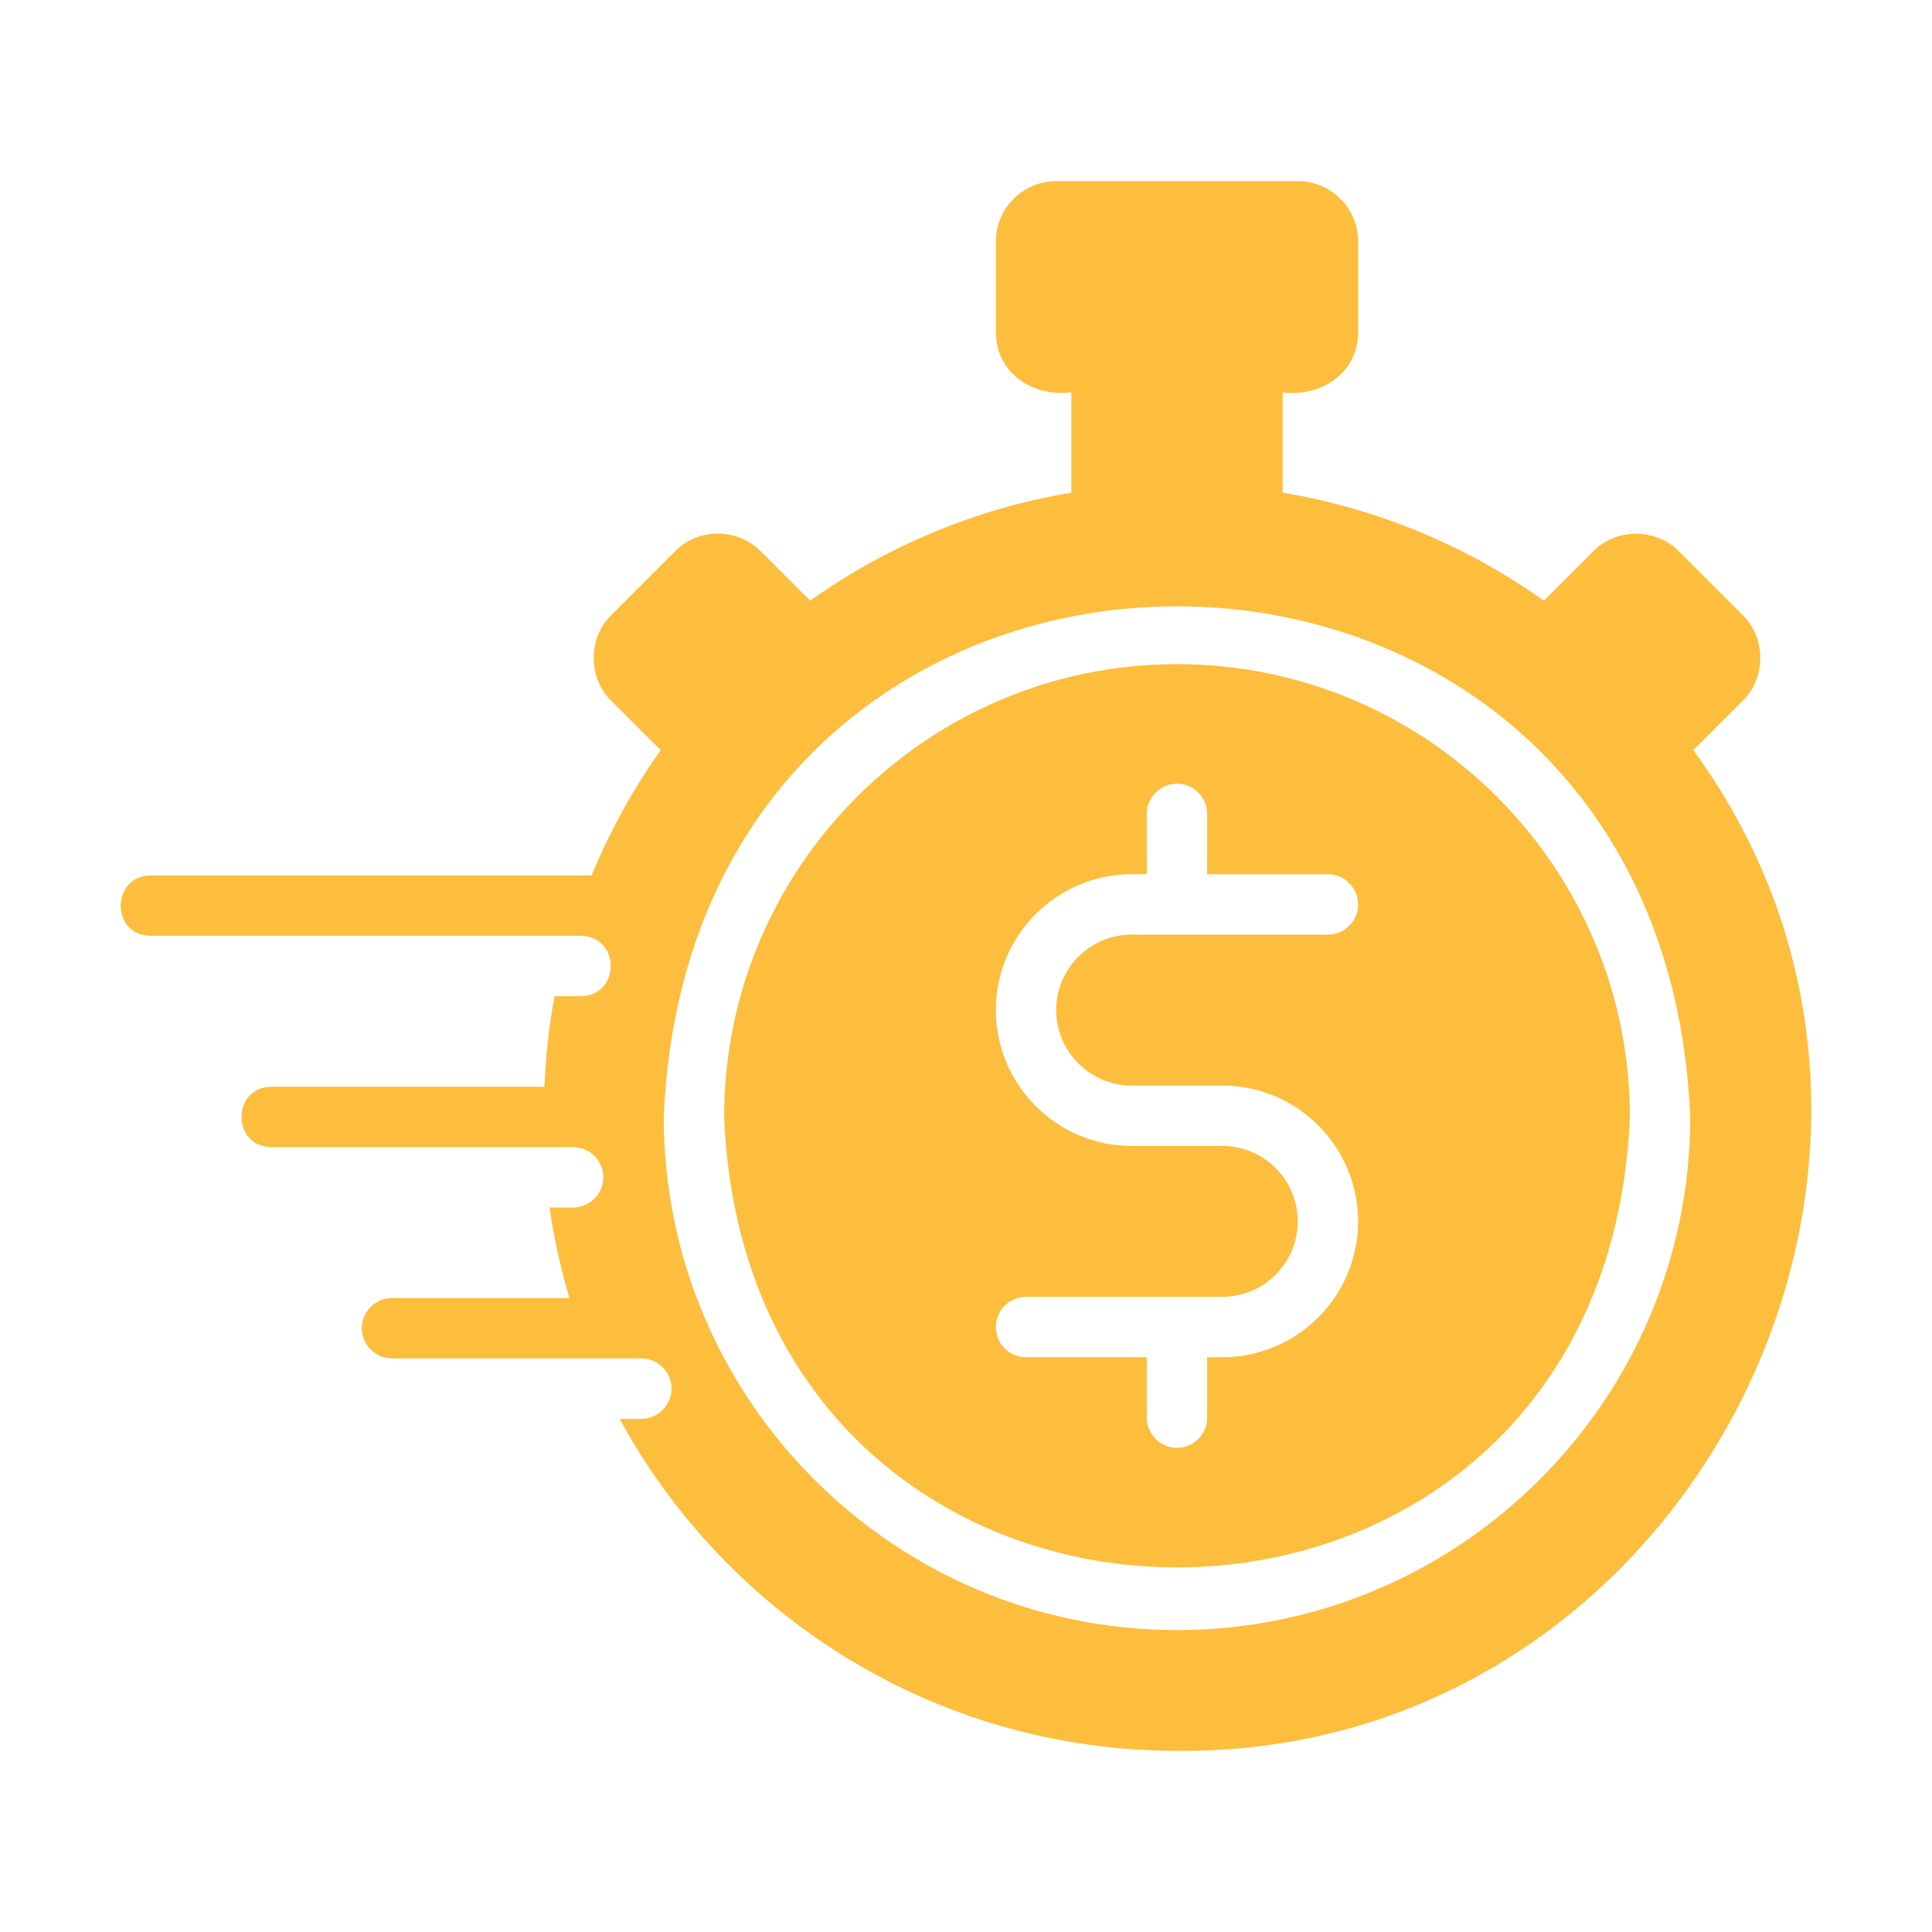
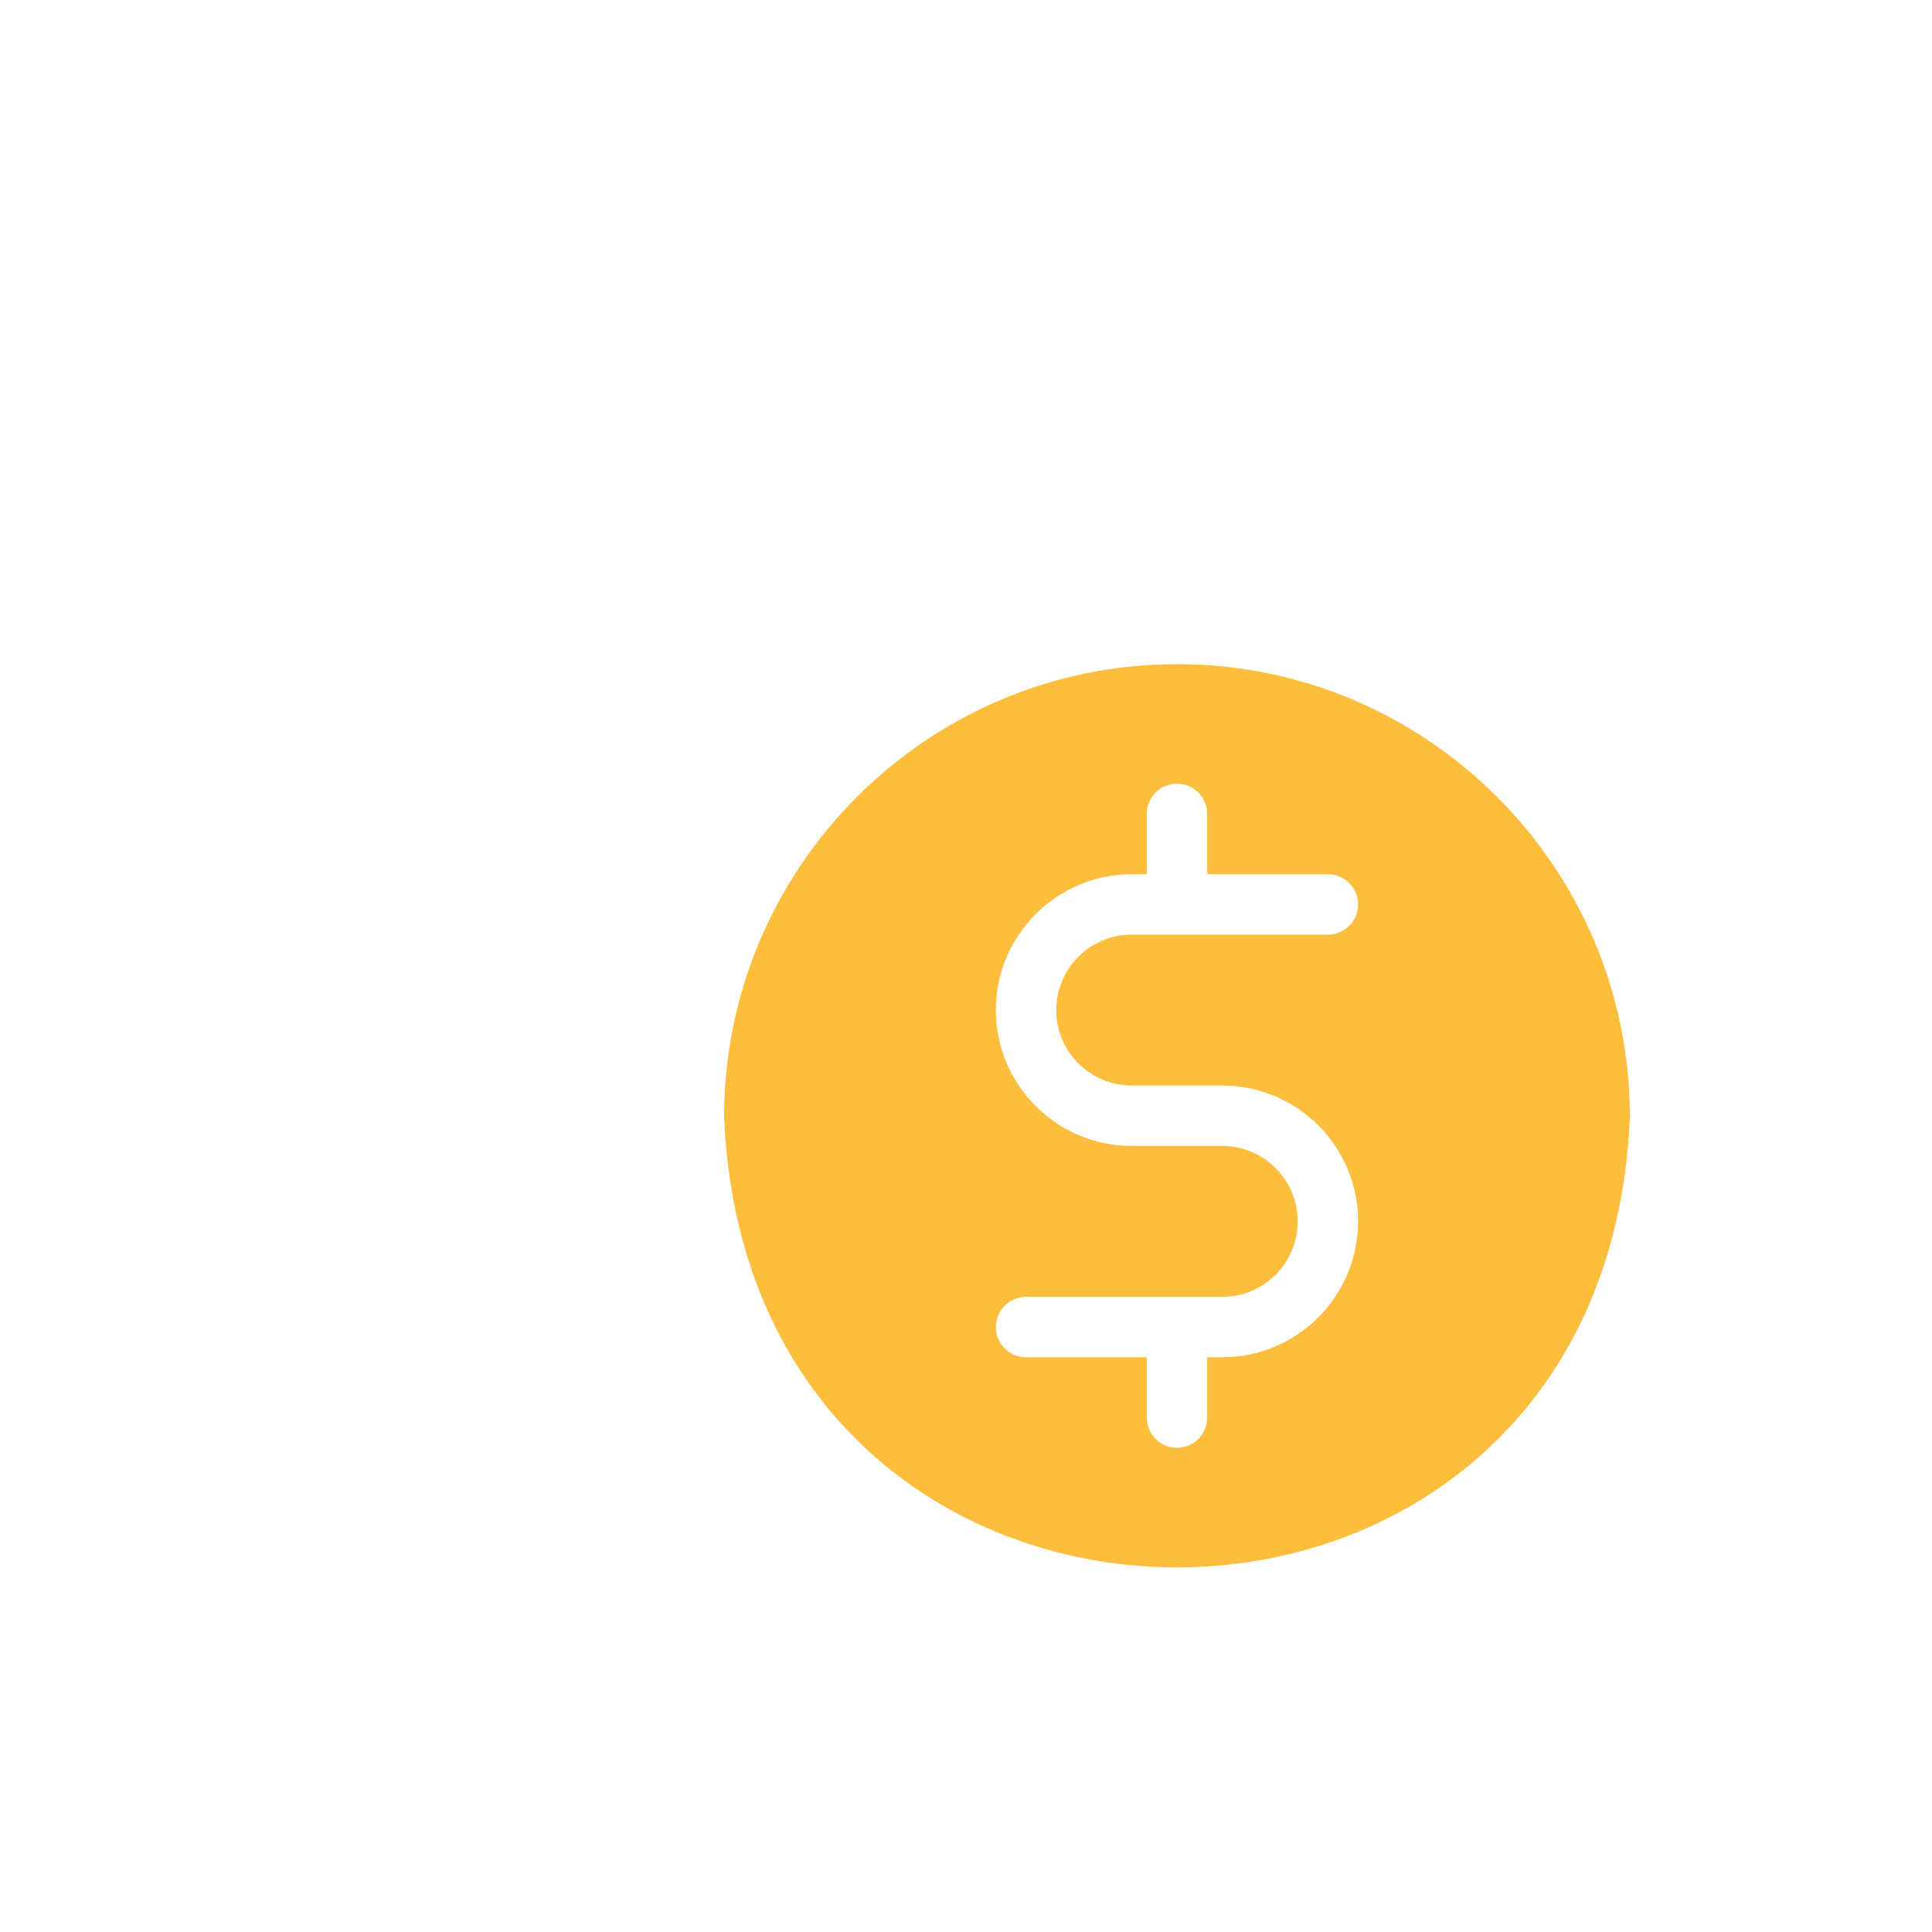
<svg xmlns="http://www.w3.org/2000/svg" width="40" height="40" viewBox="0 0 40 40" fill="none">
  <path d="M24.368 13.75C19.199 13.75 14.992 17.956 14.992 23.125C15.508 35.562 33.231 35.558 33.745 23.125C33.745 17.956 29.538 13.75 24.368 13.75ZM23.431 22.475H25.306C26.857 22.475 28.118 23.737 28.118 25.288C28.118 26.839 26.857 28.1 25.306 28.1H24.993V29.35C24.993 29.696 24.713 29.975 24.368 29.975C24.023 29.975 23.743 29.696 23.743 29.35V28.1H21.243C20.898 28.1 20.618 27.821 20.618 27.475C20.618 27.13 20.898 26.85 21.243 26.85H25.306C26.167 26.85 26.868 26.149 26.868 25.288C26.868 24.426 26.167 23.725 25.306 23.725H23.431C21.88 23.725 20.618 22.464 20.618 20.913C20.618 19.362 21.88 18.1 23.431 18.1H23.743V16.85C23.743 16.505 24.023 16.225 24.368 16.225C24.713 16.225 24.993 16.505 24.993 16.85V18.1H27.493C27.838 18.1 28.118 18.38 28.118 18.725C28.118 19.071 27.838 19.35 27.493 19.35H23.431C22.569 19.35 21.868 20.051 21.868 20.913C21.868 21.774 22.569 22.475 23.431 22.475Z" fill="#FDBD3D" />
-   <path d="M35.058 15.531L36.083 14.506C36.566 14.039 36.563 13.202 36.083 12.737C36.083 12.737 34.758 11.412 34.758 11.412C34.292 10.932 33.456 10.929 32.989 11.412L31.963 12.437C30.382 11.312 28.544 10.531 26.556 10.2V8.125C27.352 8.224 28.117 7.722 28.119 6.875V5C28.119 4.312 27.556 3.75 26.869 3.75H21.868C21.18 3.75 20.618 4.312 20.618 5V6.875C20.622 7.727 21.381 8.22 22.181 8.125V10.2C20.193 10.531 18.355 11.312 16.773 12.437L15.748 11.412C15.274 10.934 14.461 10.918 13.979 11.412L12.654 12.737C12.174 13.202 12.17 14.039 12.654 14.506C12.654 14.506 13.679 15.531 13.679 15.531C13.11 16.331 12.629 17.206 12.248 18.125H3.115C2.305 18.136 2.285 19.359 3.115 19.375C3.115 19.375 12.029 19.375 12.029 19.375C12.853 19.39 12.847 20.61 12.029 20.625H11.485C11.36 21.231 11.304 21.862 11.273 22.5H5.615C4.805 22.509 4.787 23.735 5.615 23.75C5.615 23.75 11.866 23.75 11.866 23.75C12.21 23.75 12.492 24.031 12.492 24.375C12.492 24.718 12.21 25 11.866 25H11.379C11.466 25.637 11.61 26.268 11.791 26.875H8.116C7.772 26.875 7.491 27.156 7.491 27.5C7.491 27.843 7.772 28.125 8.116 28.125H13.279C13.623 28.125 13.904 28.406 13.904 28.75C13.904 29.093 13.623 29.375 13.279 29.375H12.829C15.054 33.468 19.393 36.249 24.368 36.249C34.93 36.346 41.25 23.995 35.058 15.531ZM24.368 33.749C18.511 33.749 13.742 28.981 13.742 23.125C14.336 9.027 34.403 9.031 34.995 23.125C34.995 28.981 30.226 33.749 24.368 33.749Z" fill="#FDBD3D" />
</svg>